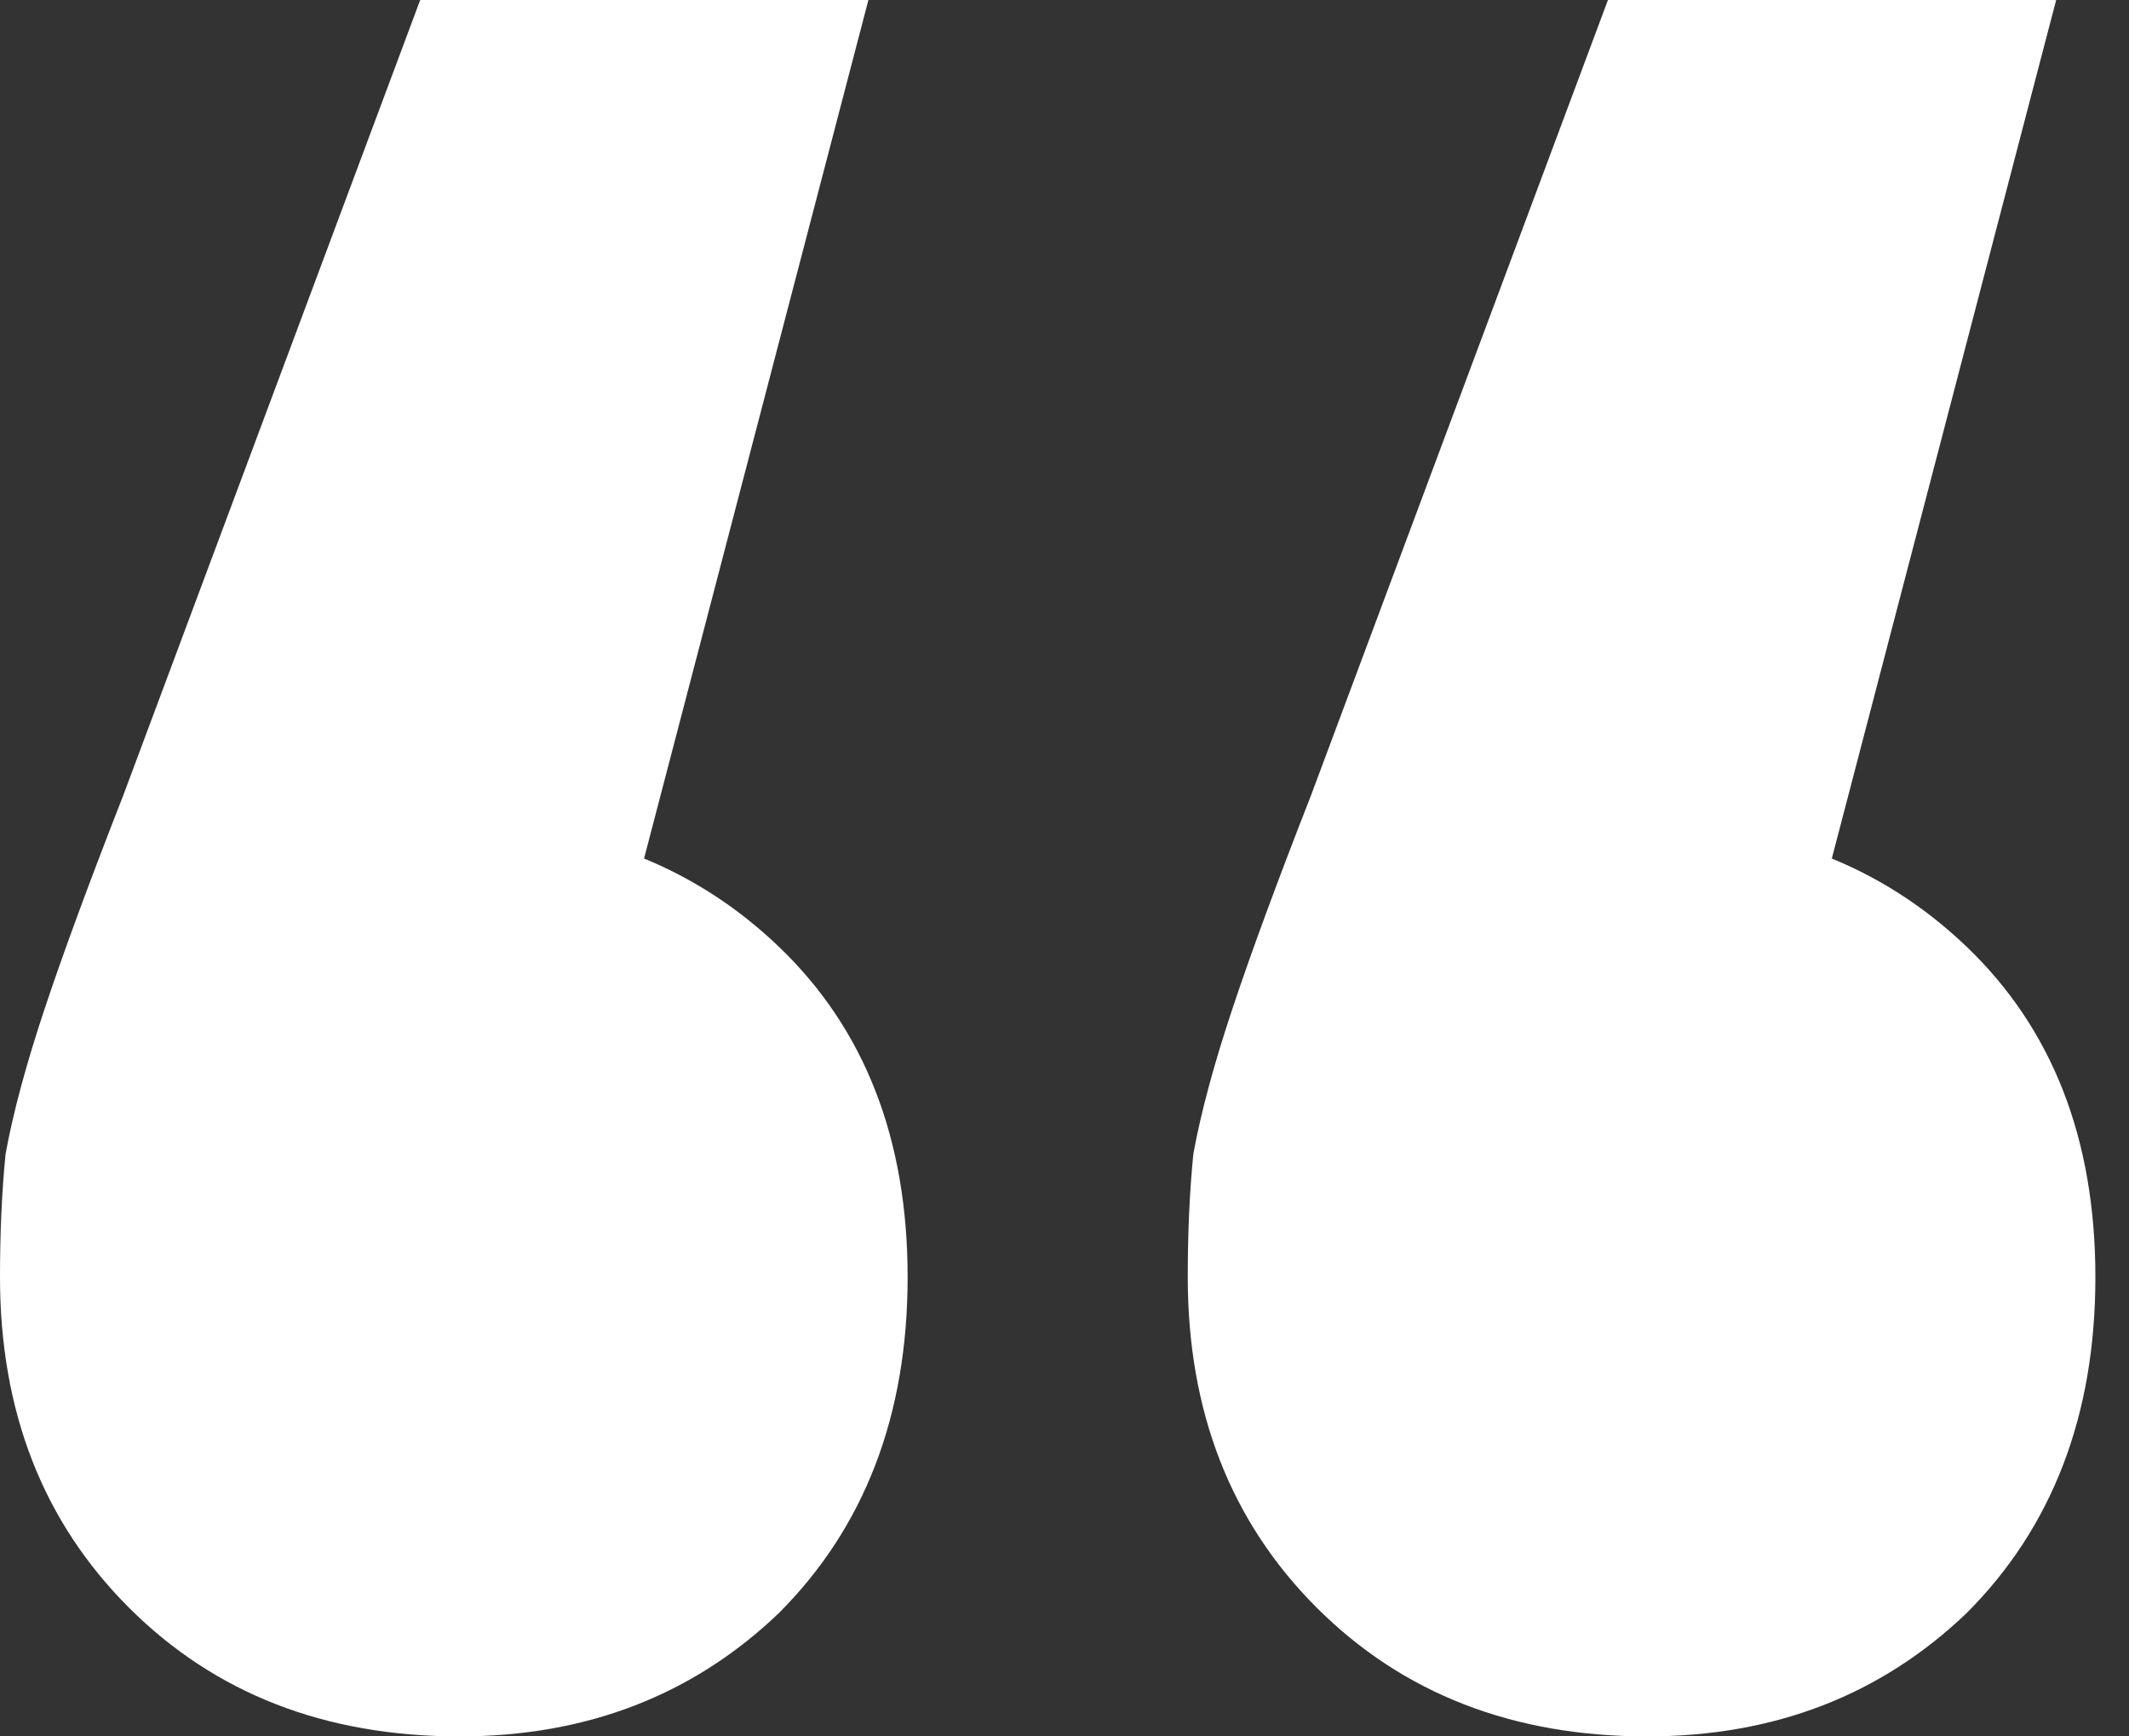
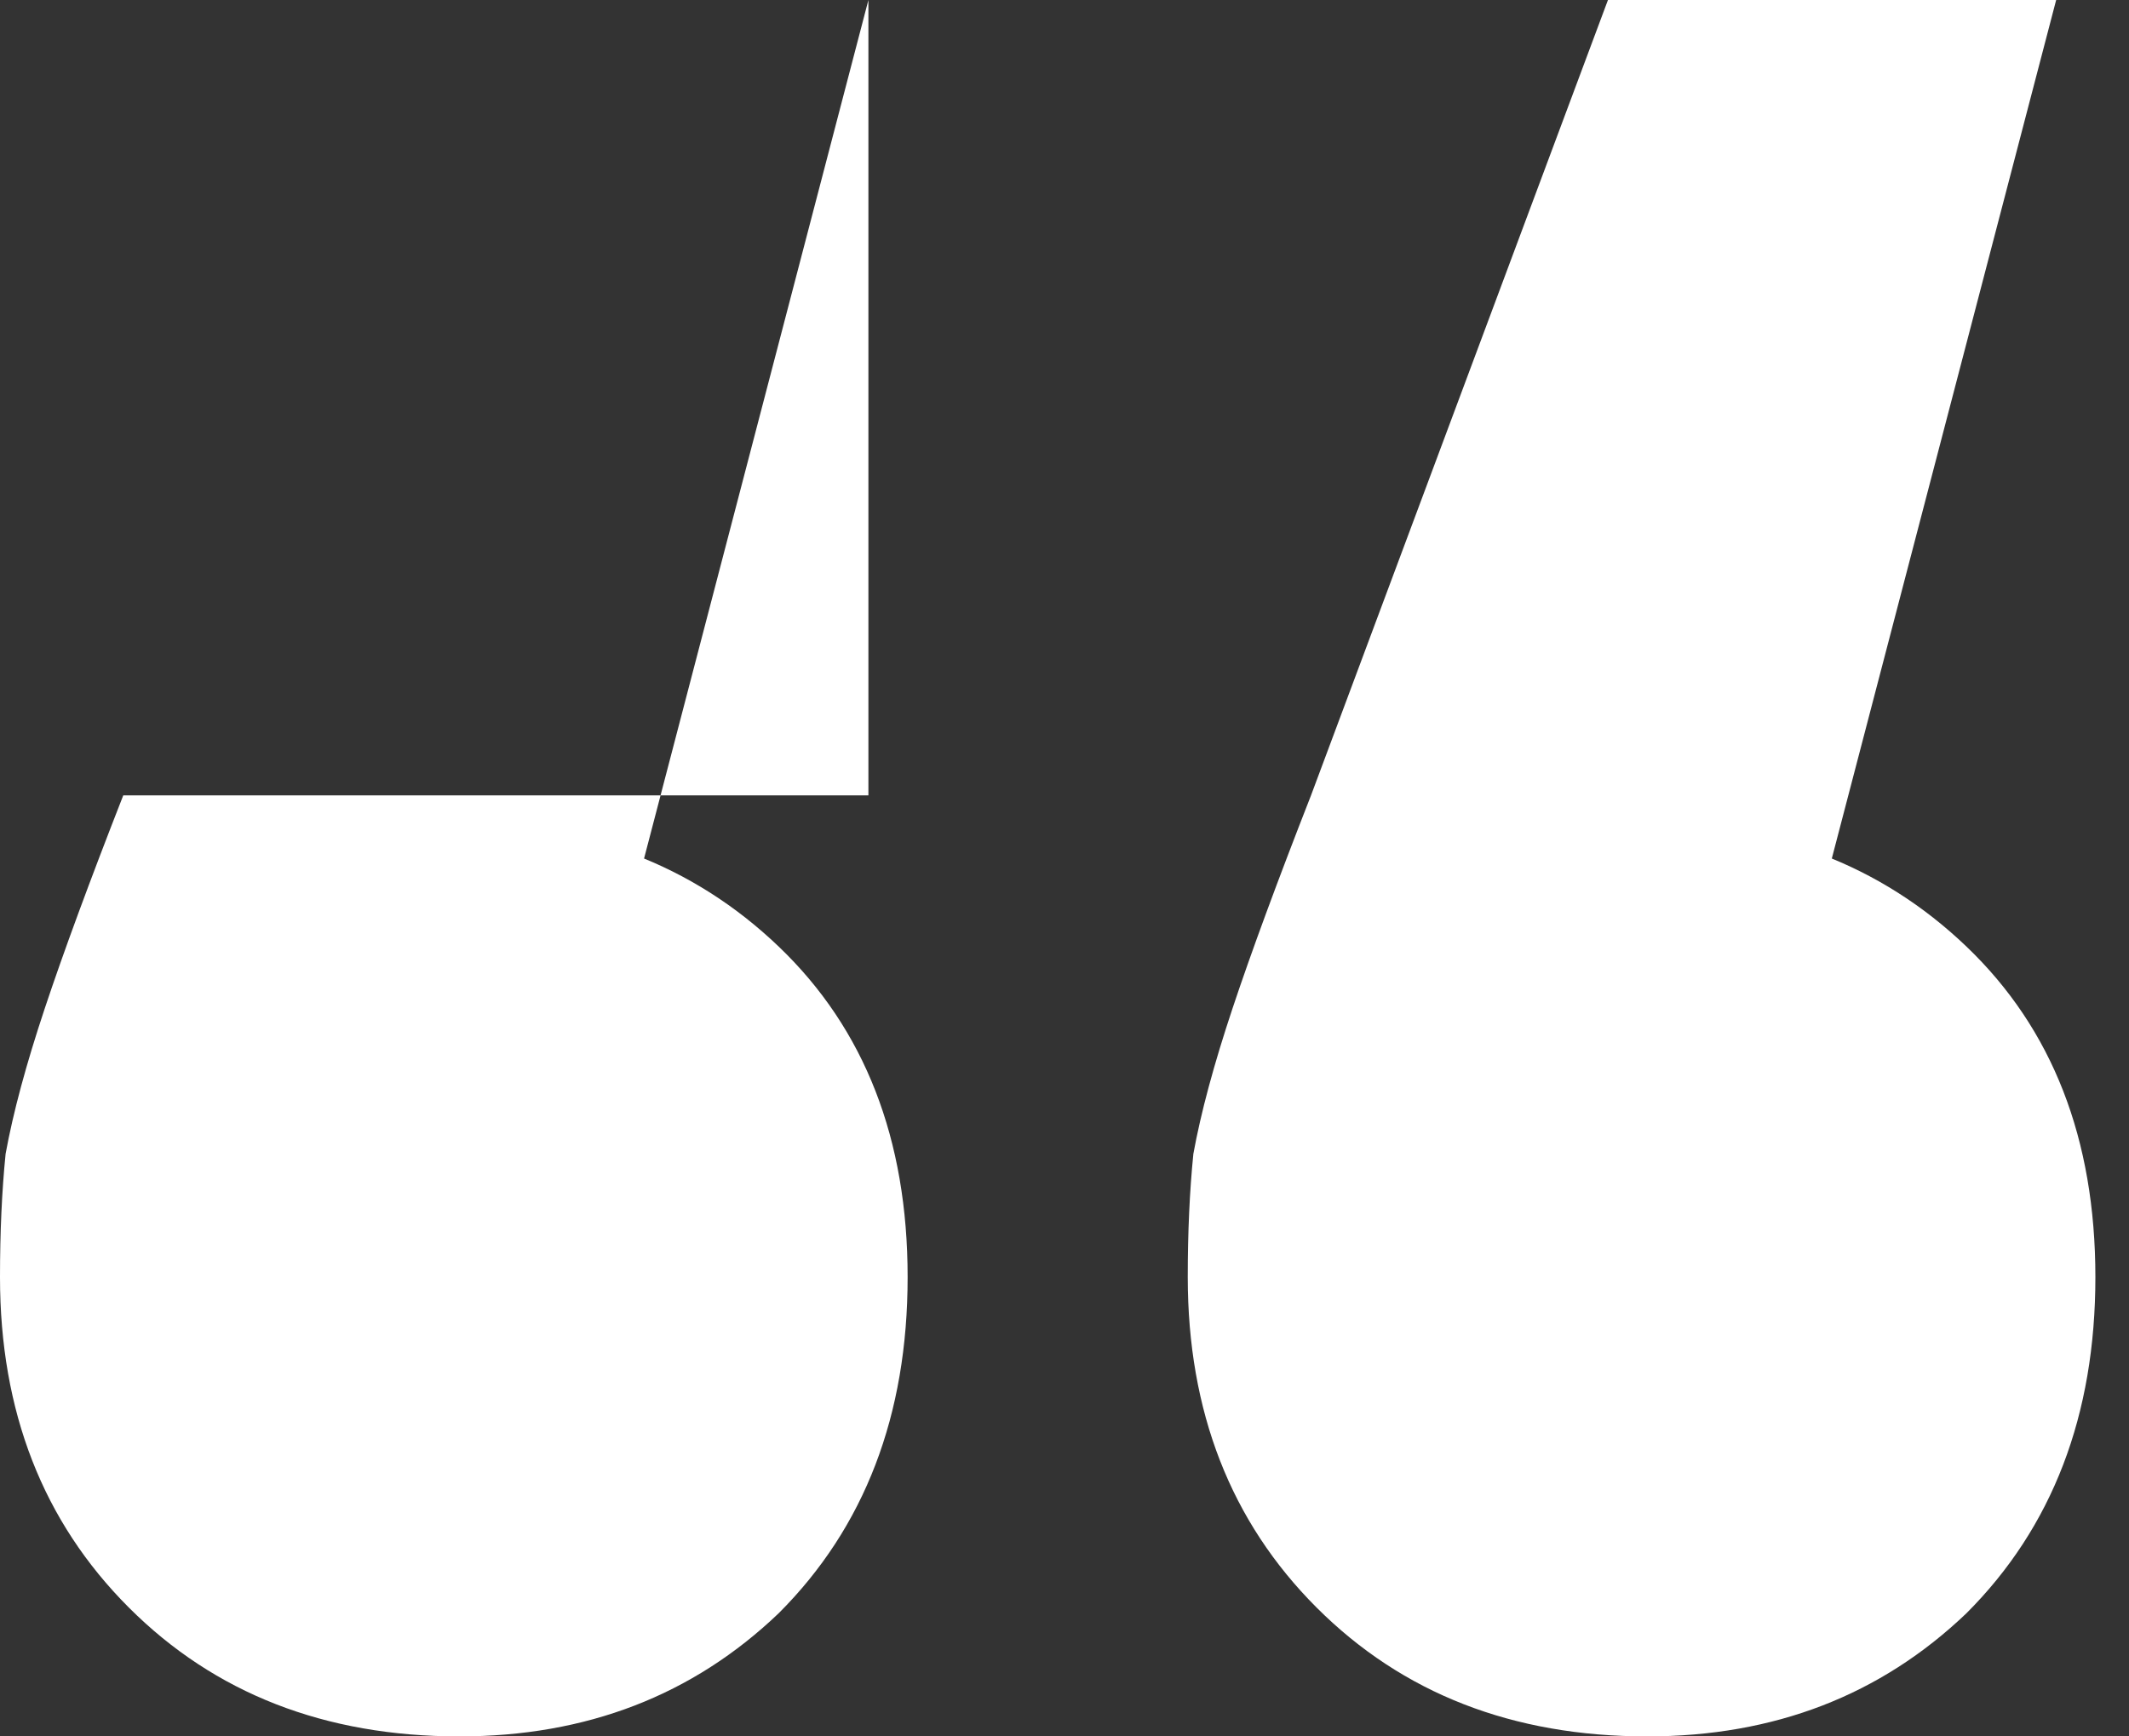
<svg xmlns="http://www.w3.org/2000/svg" width="38" height="31" viewBox="0 0 38 31" fill="none">
  <rect x="0" y="0" width="38" height="31" fill="#333333" stroke="none" />
-   <path d="M15.5 0L9.7 22.2L8.1 14.7C10.433 14.7 12.367 15.433 13.9 16.9C15.433 18.367 16.2 20.333 16.2 22.8C16.2 25.267 15.433 27.267 13.9 28.8C12.367 30.267 10.467 31 8.2 31C5.8 31 3.833 30.233 2.3 28.7C0.767 27.167 0 25.2 0 22.8C0 22 0.033 21.267 0.1 20.6C0.233 19.867 0.467 19 0.8 18C1.133 17 1.6 15.733 2.2 14.2L7.5 0H15.5ZM36.7 0L30.9 22.2L29.3 14.7C31.633 14.7 33.567 15.433 35.1 16.9C36.633 18.367 37.4 20.333 37.4 22.8C37.4 25.267 36.633 27.267 35.1 28.8C33.567 30.267 31.667 31 29.4 31C27 31 25.033 30.233 23.5 28.7C21.967 27.167 21.2 25.2 21.2 22.8C21.2 22 21.233 21.267 21.3 20.6C21.433 19.867 21.667 19 22 18C22.333 17 22.8 15.733 23.4 14.2L28.7 0H36.7Z" fill="white" />
+   <path d="M15.5 0L9.7 22.2L8.1 14.7C10.433 14.7 12.367 15.433 13.9 16.9C15.433 18.367 16.2 20.333 16.2 22.8C16.2 25.267 15.433 27.267 13.9 28.8C12.367 30.267 10.467 31 8.2 31C5.8 31 3.833 30.233 2.3 28.7C0.767 27.167 0 25.2 0 22.8C0 22 0.033 21.267 0.1 20.6C0.233 19.867 0.467 19 0.8 18C1.133 17 1.6 15.733 2.2 14.2H15.5ZM36.7 0L30.9 22.2L29.3 14.7C31.633 14.7 33.567 15.433 35.1 16.9C36.633 18.367 37.4 20.333 37.4 22.8C37.4 25.267 36.633 27.267 35.1 28.8C33.567 30.267 31.667 31 29.4 31C27 31 25.033 30.233 23.5 28.7C21.967 27.167 21.2 25.2 21.2 22.8C21.2 22 21.233 21.267 21.3 20.6C21.433 19.867 21.667 19 22 18C22.333 17 22.8 15.733 23.4 14.2L28.7 0H36.7Z" fill="white" />
</svg>